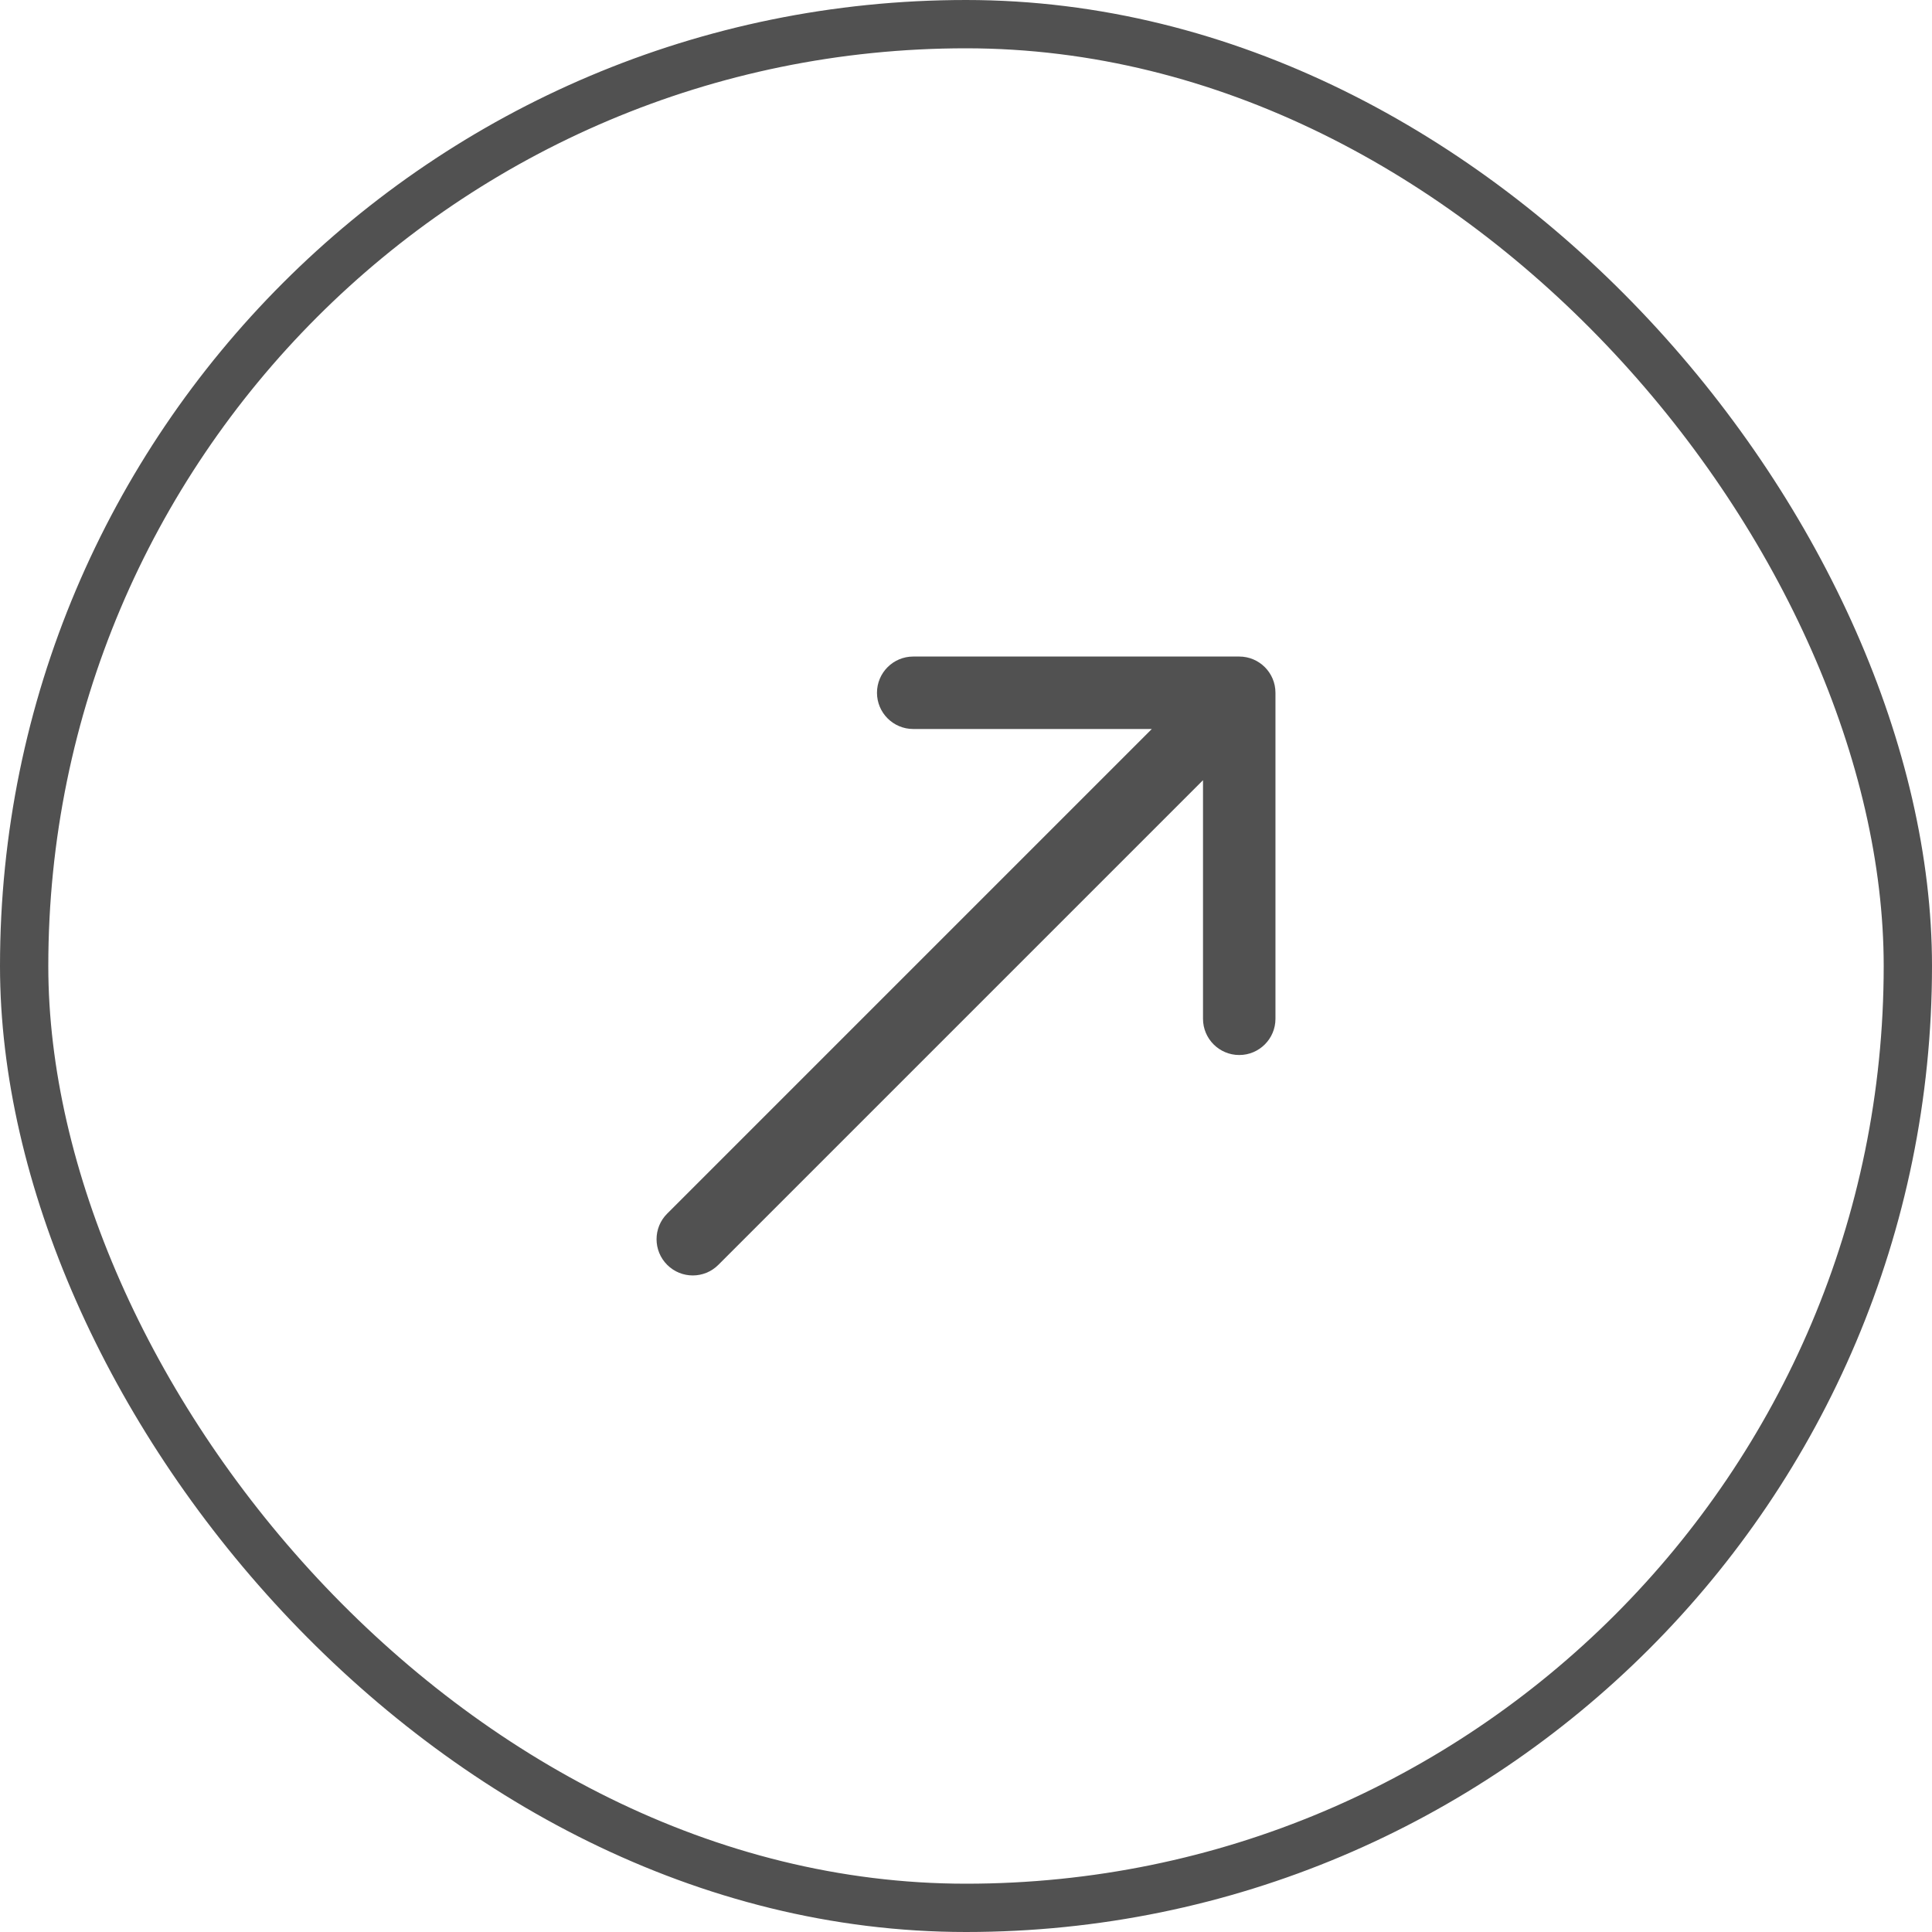
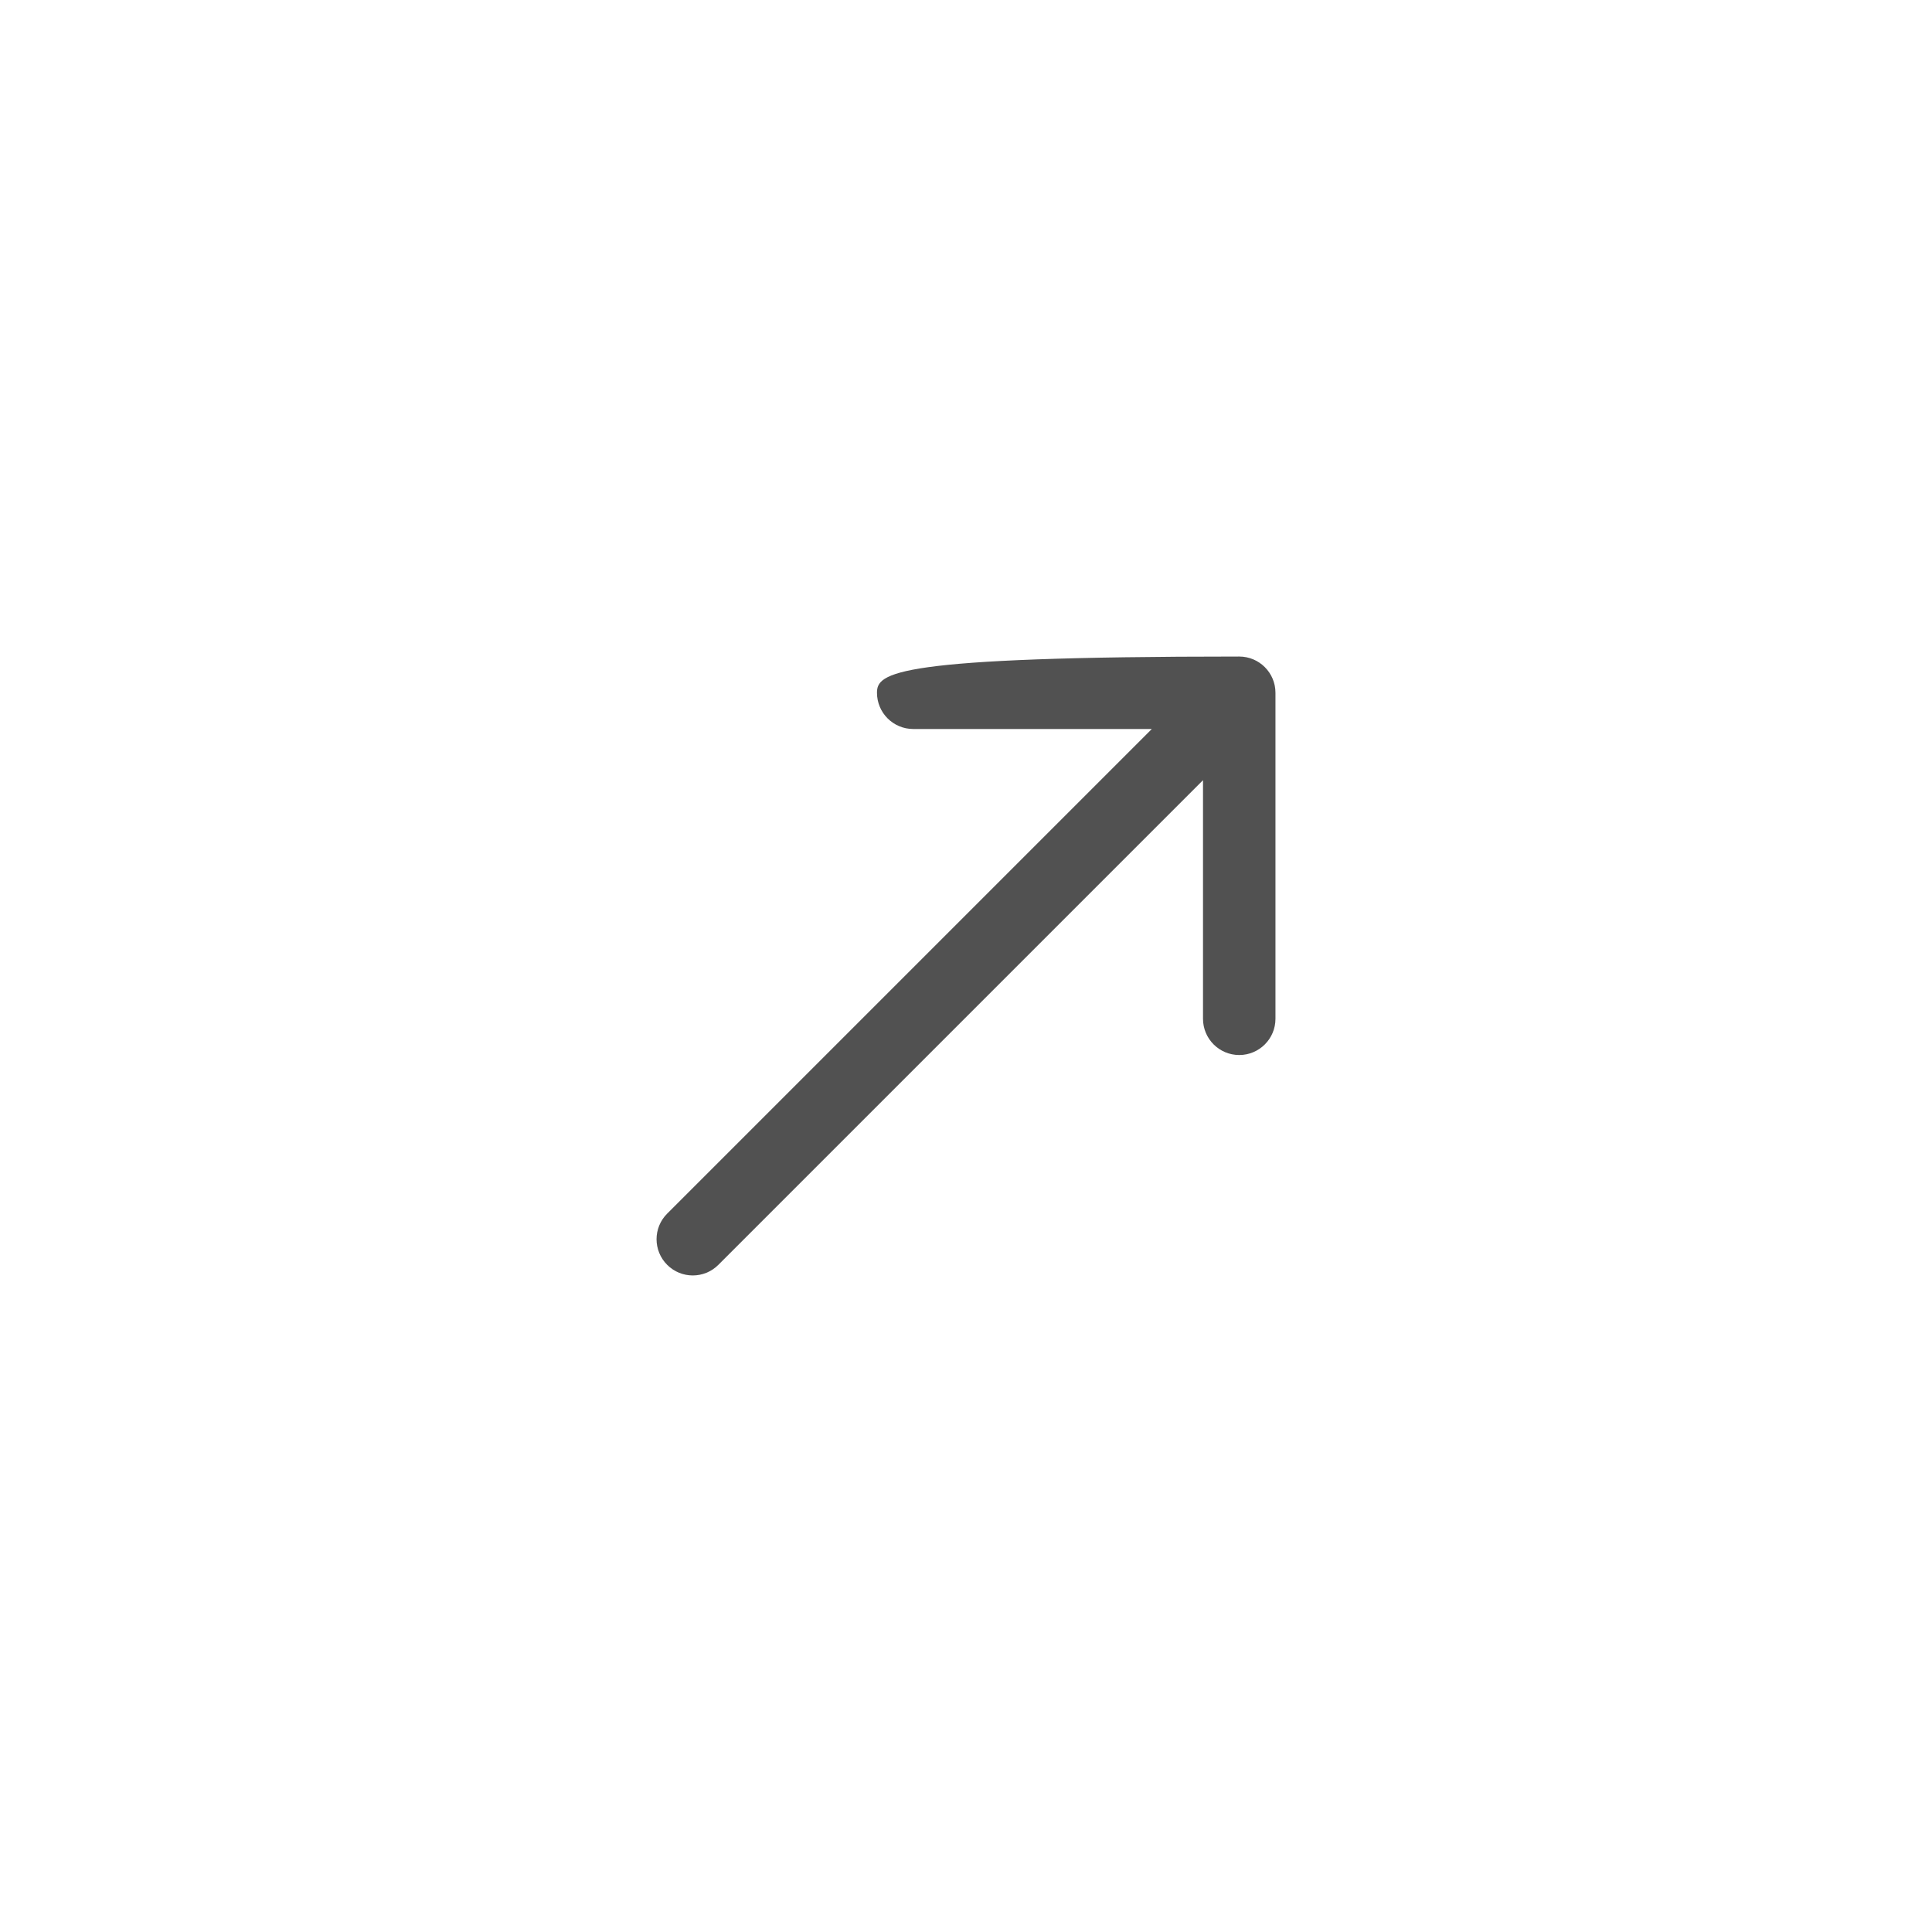
<svg xmlns="http://www.w3.org/2000/svg" width="40" height="40" viewBox="0 0 40 40" fill="none">
-   <path d="M13.813 25.127C13.52 25.419 13.52 25.894 13.813 26.187C14.106 26.48 14.581 26.48 14.873 26.187L13.813 25.127ZM26.407 14.343C26.407 13.929 26.071 13.593 25.657 13.593H18.907C18.493 13.593 18.157 13.929 18.157 14.343C18.157 14.757 18.493 15.093 18.907 15.093L24.907 15.093L24.907 21.093C24.907 21.507 25.243 21.843 25.657 21.843C26.071 21.843 26.407 21.507 26.407 21.093V14.343ZM14.873 26.187L26.187 14.873L25.127 13.813L13.813 25.127L14.873 26.187Z" fill="#262626" fill-opacity="0.8" />
-   <rect x="0.5" y="0.5" width="39" height="39" rx="19.5" stroke="#262626" stroke-opacity="0.8" />
+   <path d="M13.813 25.127C13.52 25.419 13.52 25.894 13.813 26.187C14.106 26.48 14.581 26.48 14.873 26.187L13.813 25.127ZM26.407 14.343C26.407 13.929 26.071 13.593 25.657 13.593C18.493 13.593 18.157 13.929 18.157 14.343C18.157 14.757 18.493 15.093 18.907 15.093L24.907 15.093L24.907 21.093C24.907 21.507 25.243 21.843 25.657 21.843C26.071 21.843 26.407 21.507 26.407 21.093V14.343ZM14.873 26.187L26.187 14.873L25.127 13.813L13.813 25.127L14.873 26.187Z" fill="#262626" fill-opacity="0.8" />
</svg>